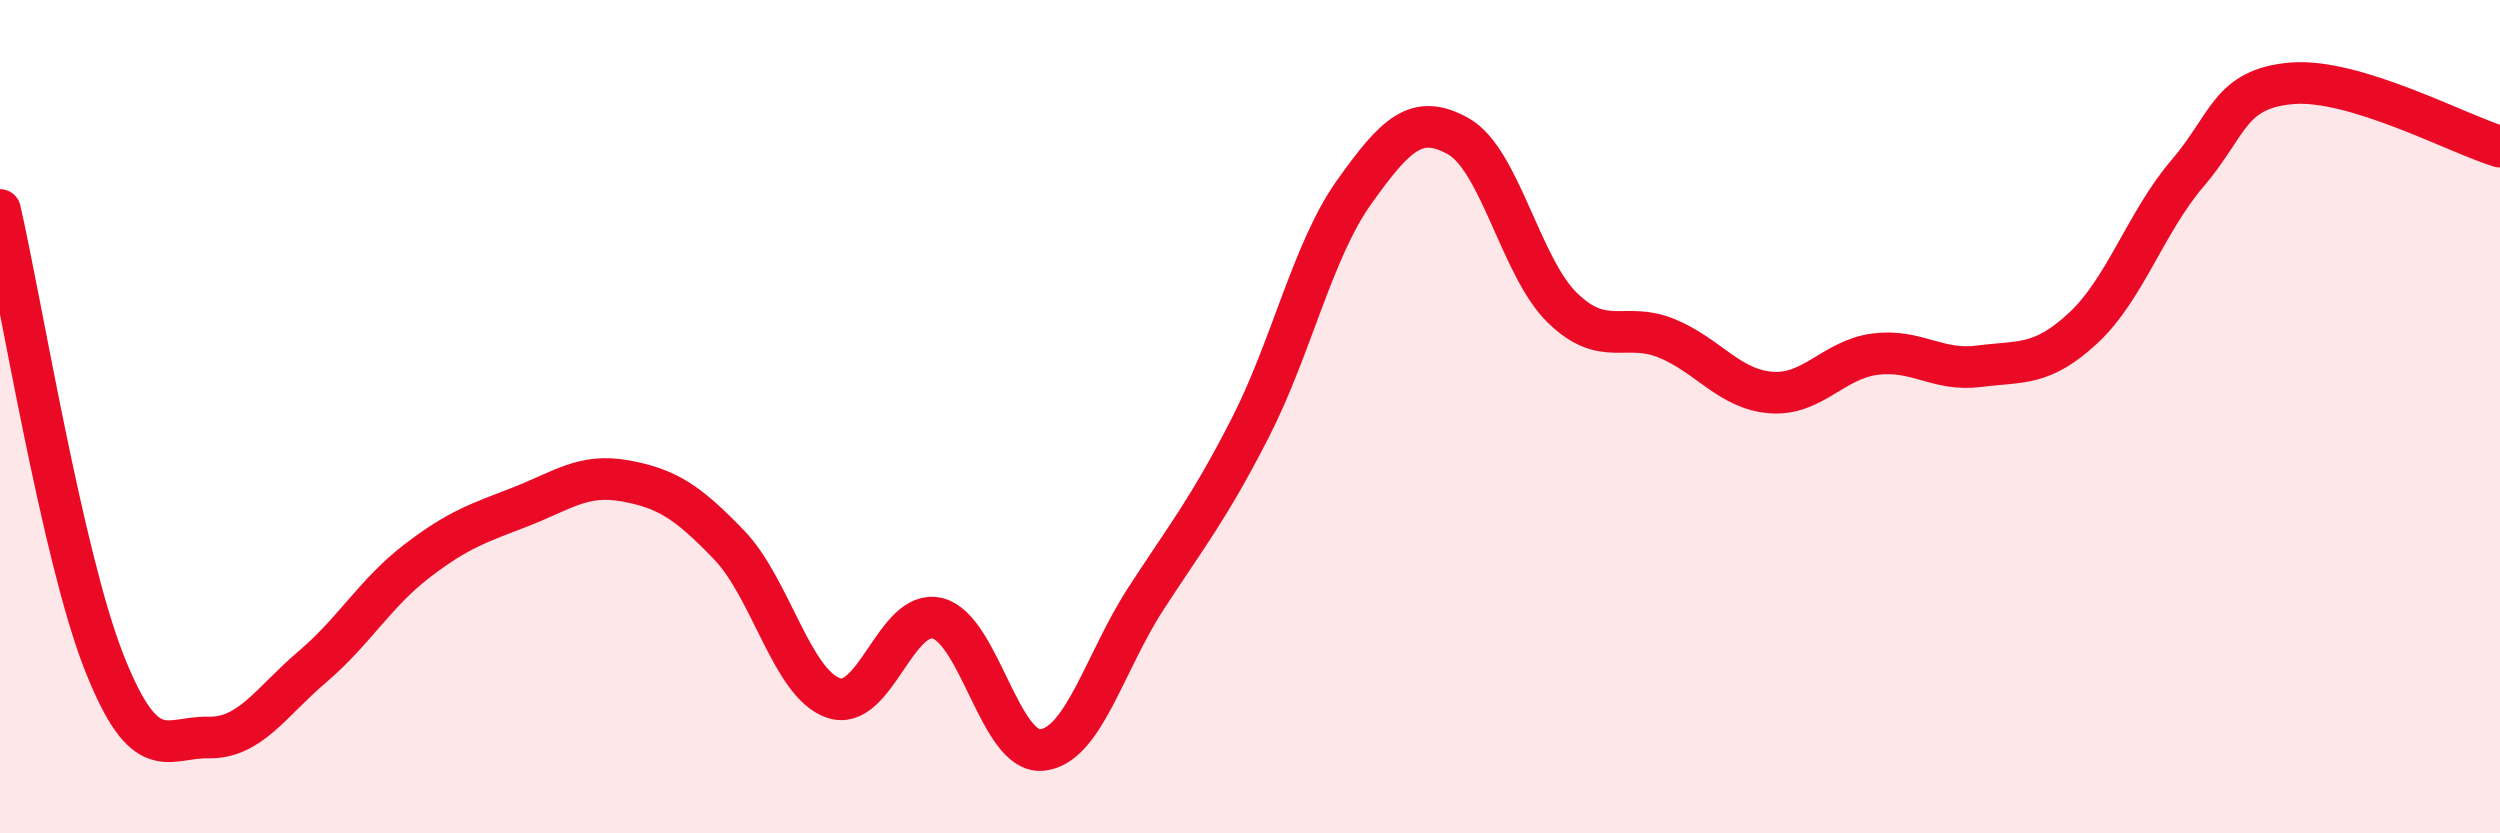
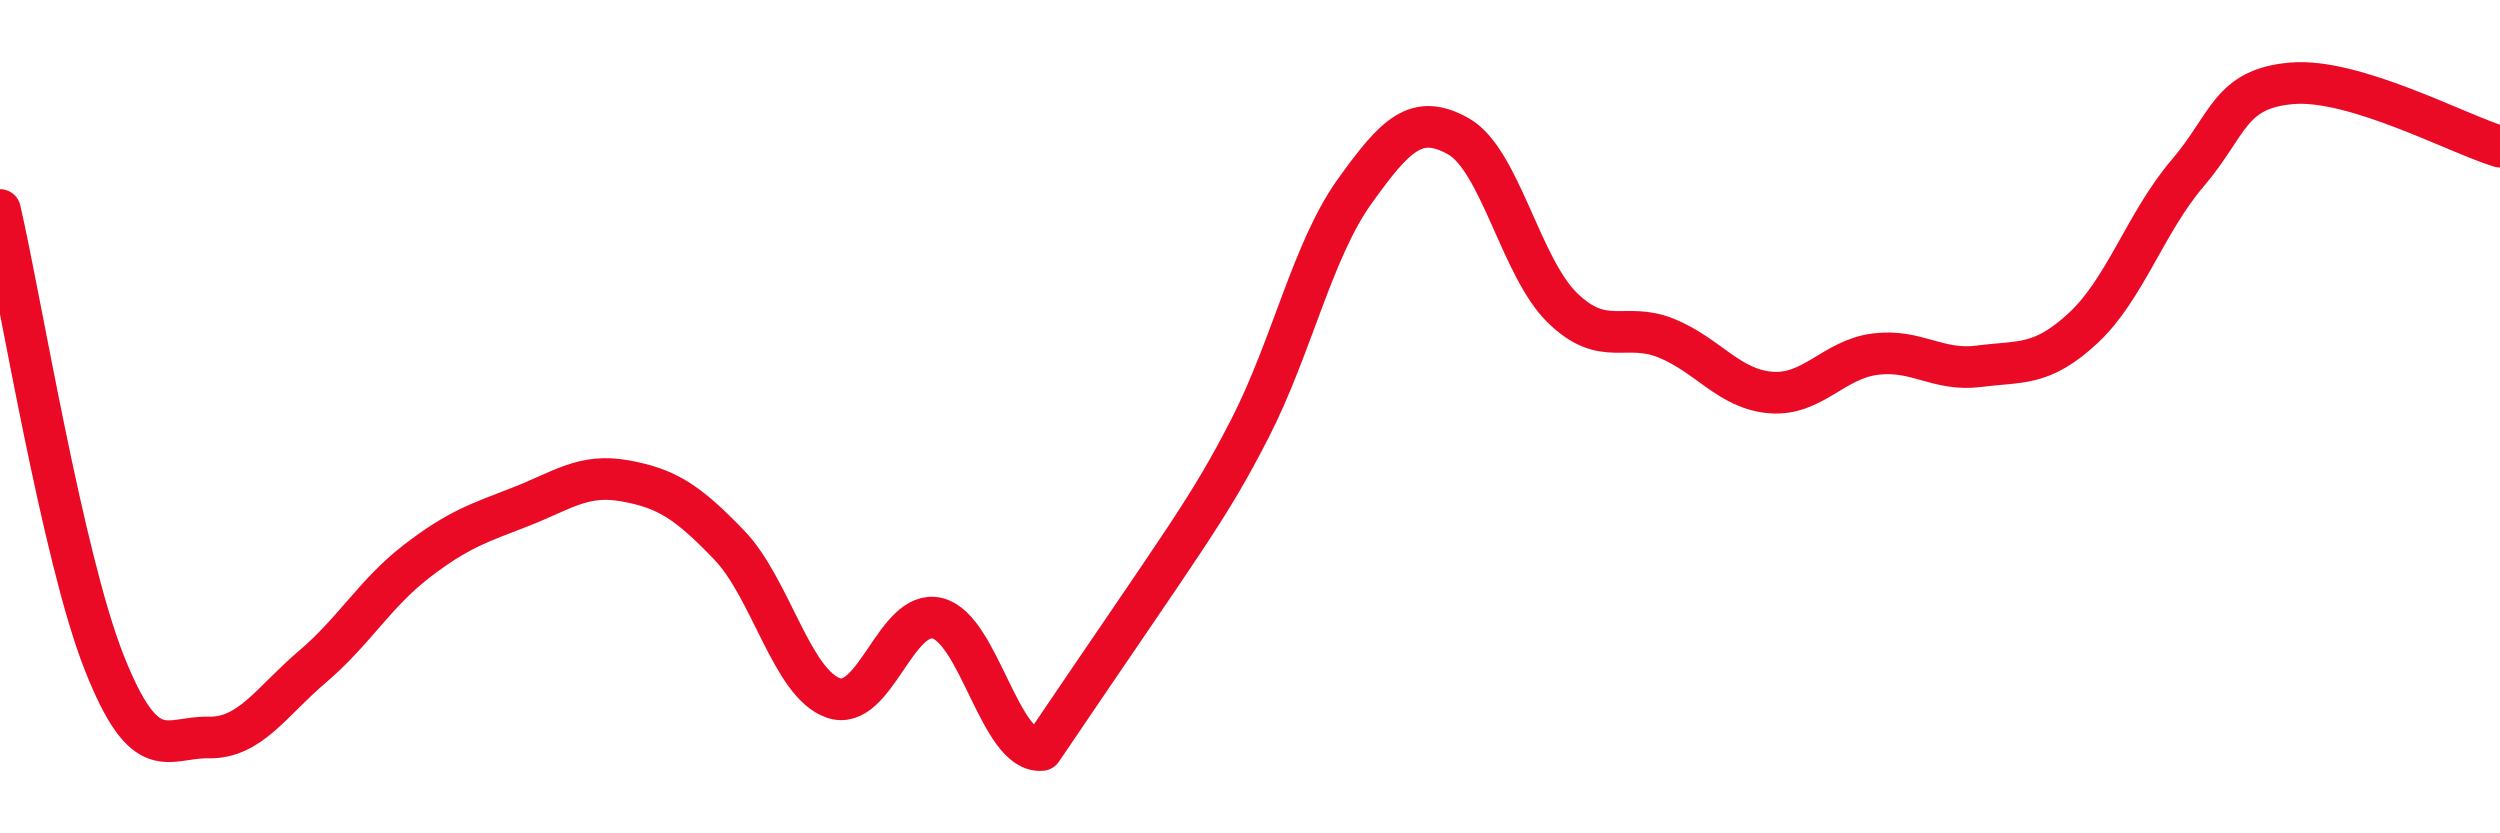
<svg xmlns="http://www.w3.org/2000/svg" width="60" height="20" viewBox="0 0 60 20">
-   <path d="M 0,5.04 C 0.5,7.21 1.5,13.37 2.5,15.9 C 3.5,18.43 4,17.68 5,17.7 C 6,17.72 6.5,16.85 7.5,16 C 8.5,15.15 9,14.24 10,13.47 C 11,12.7 11.5,12.55 12.5,12.16 C 13.5,11.77 14,11.36 15,11.54 C 16,11.72 16.5,12.04 17.5,13.08 C 18.5,14.12 19,16.4 20,16.75 C 21,17.1 21.5,14.59 22.5,14.84 C 23.5,15.09 24,18.09 25,18 C 26,17.91 26.5,15.91 27.5,14.37 C 28.5,12.83 29,12.23 30,10.28 C 31,8.33 31.5,6.01 32.5,4.61 C 33.5,3.21 34,2.71 35,3.27 C 36,3.83 36.5,6.42 37.5,7.39 C 38.5,8.36 39,7.71 40,8.12 C 41,8.53 41.5,9.34 42.5,9.42 C 43.5,9.5 44,8.63 45,8.5 C 46,8.37 46.5,8.92 47.5,8.79 C 48.5,8.66 49,8.8 50,7.87 C 51,6.94 51.5,5.33 52.5,4.16 C 53.5,2.99 53.5,2.13 55,2 C 56.5,1.87 59,3.22 60,3.52L60 20L0 20Z" fill="#EB0A25" opacity="0.1" stroke-linecap="round" stroke-linejoin="round" />
-   <path d="M 0,5.04 C 0.5,7.21 1.5,13.37 2.5,15.9 C 3.5,18.43 4,17.68 5,17.7 C 6,17.72 6.5,16.85 7.5,16 C 8.5,15.15 9,14.24 10,13.47 C 11,12.7 11.5,12.55 12.5,12.16 C 13.5,11.77 14,11.36 15,11.54 C 16,11.72 16.5,12.04 17.5,13.08 C 18.5,14.12 19,16.4 20,16.75 C 21,17.1 21.5,14.59 22.5,14.84 C 23.5,15.09 24,18.09 25,18 C 26,17.91 26.5,15.91 27.5,14.37 C 28.5,12.83 29,12.23 30,10.28 C 31,8.33 31.5,6.01 32.5,4.61 C 33.5,3.21 34,2.71 35,3.27 C 36,3.83 36.5,6.42 37.5,7.39 C 38.5,8.36 39,7.71 40,8.12 C 41,8.53 41.5,9.34 42.5,9.42 C 43.5,9.5 44,8.63 45,8.5 C 46,8.37 46.5,8.92 47.5,8.79 C 48.5,8.66 49,8.8 50,7.87 C 51,6.94 51.5,5.33 52.5,4.16 C 53.5,2.99 53.5,2.13 55,2 C 56.5,1.87 59,3.22 60,3.52" stroke="#EB0A25" stroke-width="1" fill="none" stroke-linecap="round" stroke-linejoin="round" />
+   <path d="M 0,5.04 C 0.5,7.21 1.5,13.37 2.5,15.9 C 3.5,18.43 4,17.68 5,17.7 C 6,17.72 6.5,16.85 7.5,16 C 8.5,15.15 9,14.24 10,13.47 C 11,12.7 11.5,12.55 12.5,12.16 C 13.5,11.77 14,11.36 15,11.54 C 16,11.72 16.5,12.04 17.5,13.08 C 18.5,14.12 19,16.4 20,16.75 C 21,17.1 21.5,14.59 22.5,14.84 C 23.5,15.09 24,18.09 25,18 C 28.5,12.83 29,12.23 30,10.28 C 31,8.33 31.5,6.01 32.5,4.61 C 33.5,3.21 34,2.71 35,3.27 C 36,3.83 36.5,6.42 37.5,7.39 C 38.5,8.36 39,7.71 40,8.12 C 41,8.53 41.5,9.34 42.5,9.42 C 43.5,9.5 44,8.63 45,8.5 C 46,8.37 46.5,8.92 47.5,8.79 C 48.5,8.66 49,8.8 50,7.87 C 51,6.94 51.5,5.33 52.5,4.16 C 53.5,2.99 53.5,2.13 55,2 C 56.5,1.87 59,3.22 60,3.52" stroke="#EB0A25" stroke-width="1" fill="none" stroke-linecap="round" stroke-linejoin="round" />
</svg>